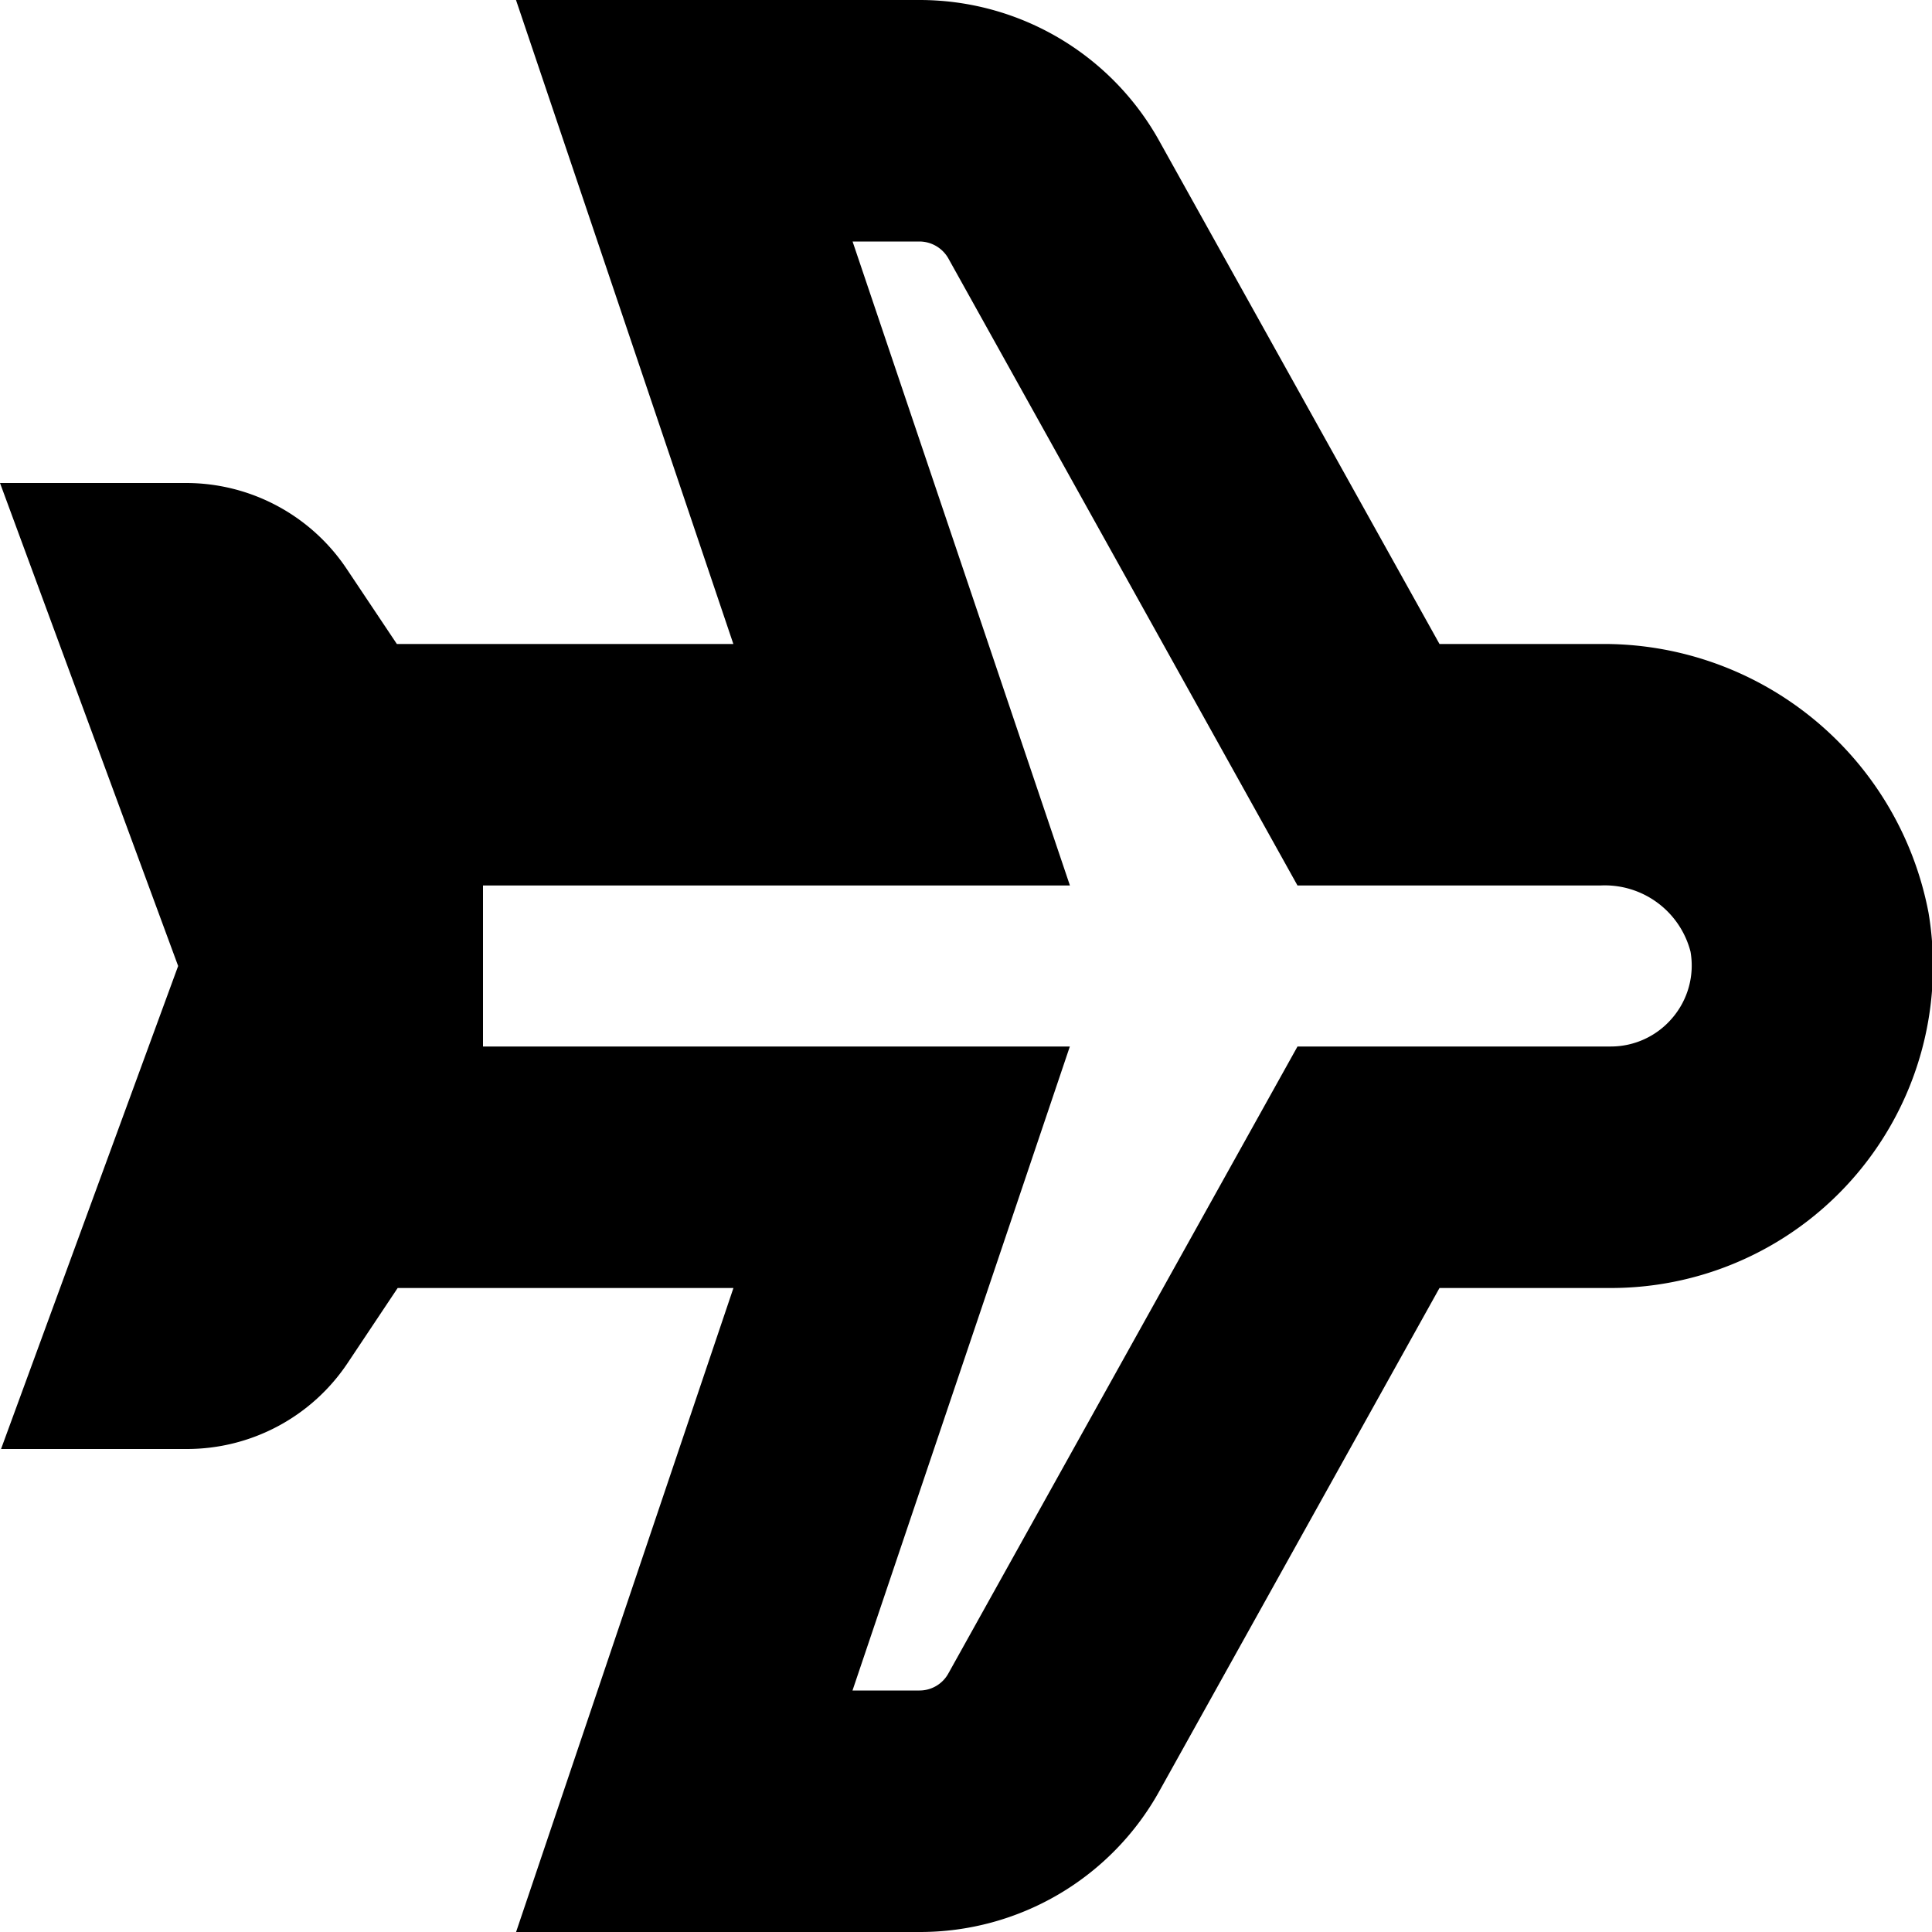
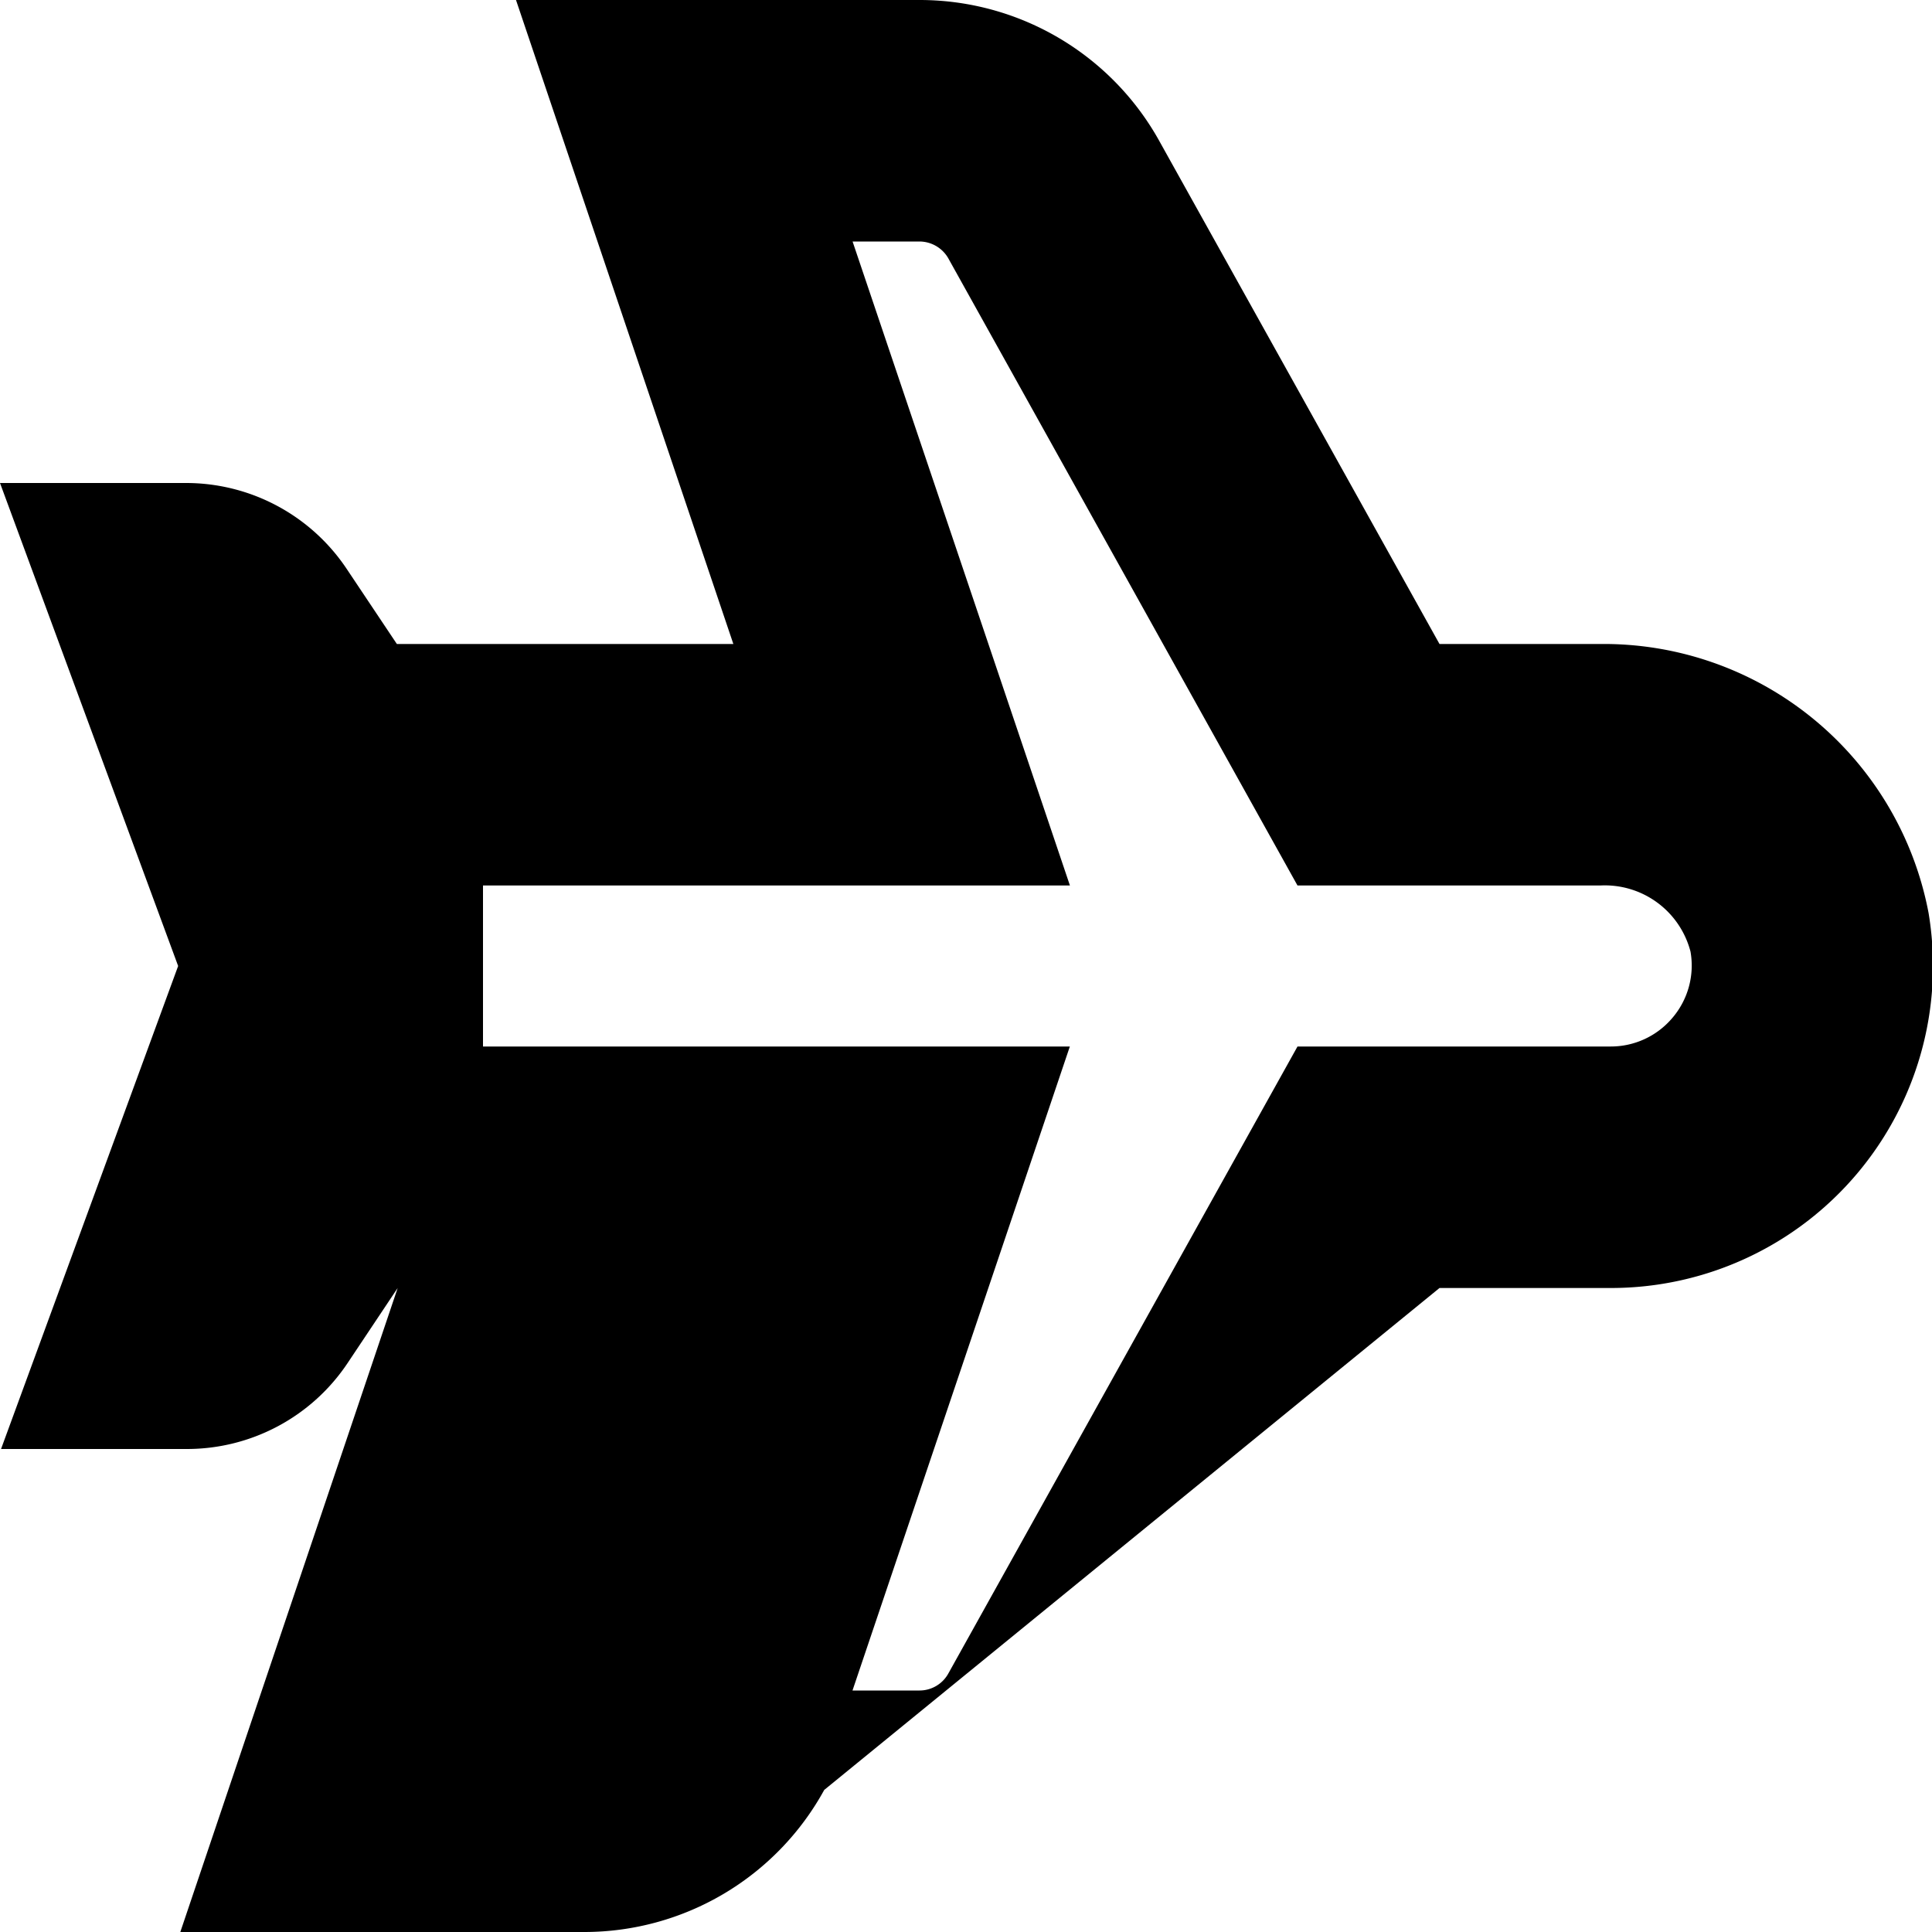
<svg xmlns="http://www.w3.org/2000/svg" id="Layer_1" data-name="Layer 1" viewBox="0 0 24 24" width="512" height="512">
-   <path d="M23.957,11.339A4.107,4.107,0,0,0,19.877,8H17.882L14.416,1.778A3.406,3.406,0,0,0,11.423,0H6.41l2.7,8H4.93l-.618-.925A2.4,2.4,0,0,0,2.311,6H0l2.213,6-2.2,6h2.31a2.4,2.4,0,0,0,2-1.075L4.94,16H9.111l-2.7,8h5.013a3.4,3.4,0,0,0,2.986-1.765L17.882,16h2.129a4,4,0,0,0,3.946-4.661Zm-3.184,1.308a1,1,0,0,1-.762.353H16.118l-4.337,7.788a.409.409,0,0,1-.358.212H10.59l2.7-8H6V11h7.291l-2.7-8h.833a.415.415,0,0,1,.365.225L16.118,11h3.759A1.1,1.1,0,0,1,21,11.821,1,1,0,0,1,20.773,12.647Z" />
+   <path d="M23.957,11.339A4.107,4.107,0,0,0,19.877,8H17.882L14.416,1.778A3.406,3.406,0,0,0,11.423,0H6.41l2.7,8H4.93l-.618-.925A2.4,2.4,0,0,0,2.311,6H0l2.213,6-2.2,6h2.31a2.4,2.4,0,0,0,2-1.075L4.94,16l-2.7,8h5.013a3.4,3.4,0,0,0,2.986-1.765L17.882,16h2.129a4,4,0,0,0,3.946-4.661Zm-3.184,1.308a1,1,0,0,1-.762.353H16.118l-4.337,7.788a.409.409,0,0,1-.358.212H10.59l2.7-8H6V11h7.291l-2.7-8h.833a.415.415,0,0,1,.365.225L16.118,11h3.759A1.1,1.1,0,0,1,21,11.821,1,1,0,0,1,20.773,12.647Z" />
</svg>